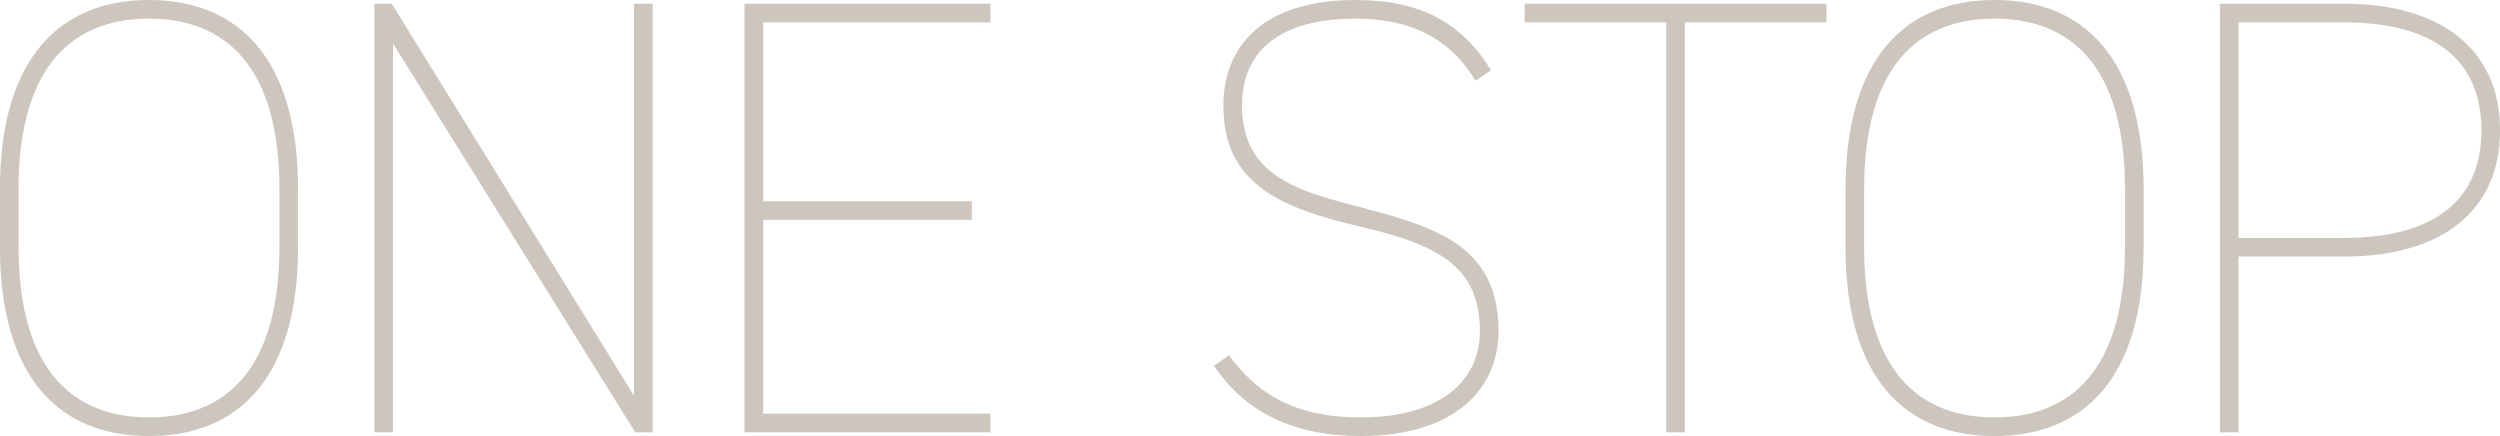
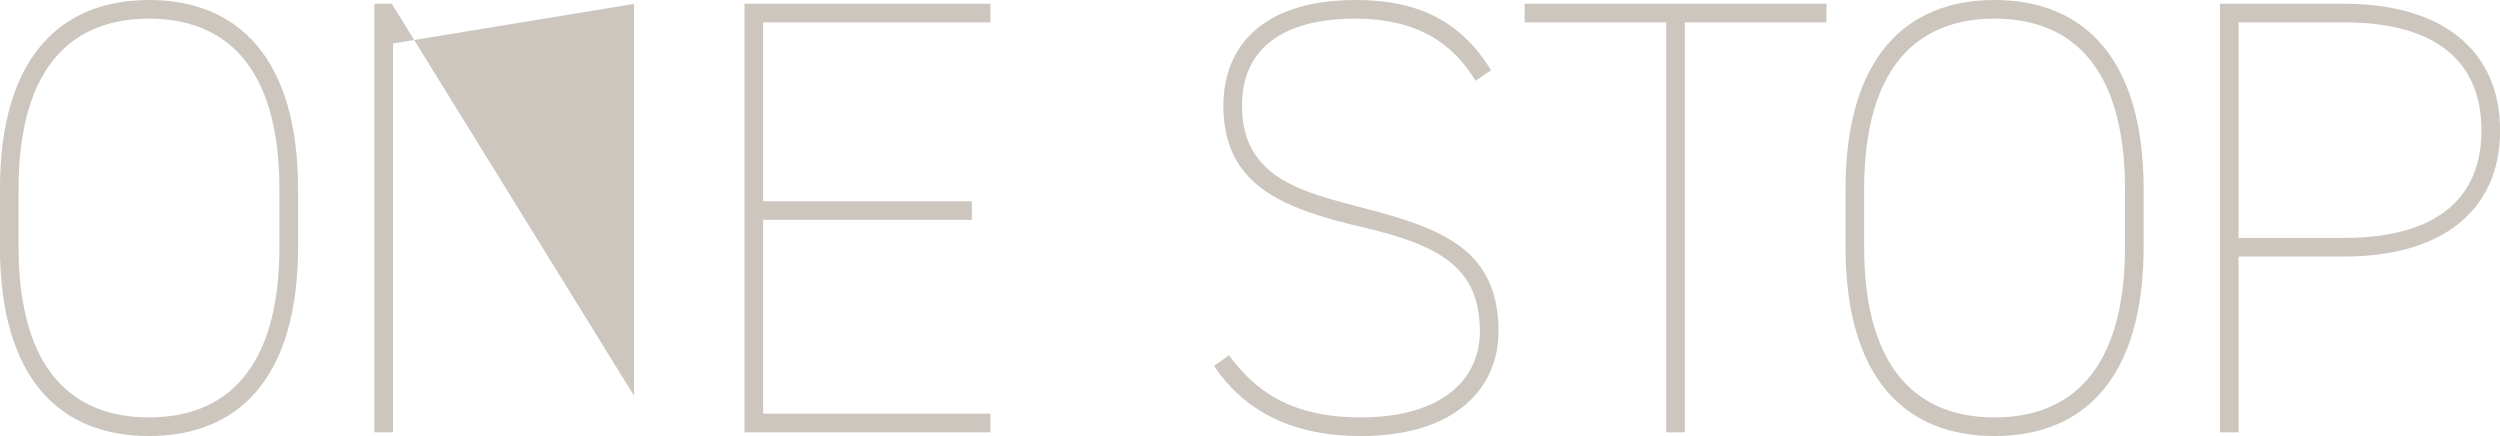
<svg xmlns="http://www.w3.org/2000/svg" width="322" height="56.156" viewBox="0 0 322 56.156">
  <defs>
    <style>
      .cls-1 {
        fill: #ccc6be;
        fill-rule: evenodd;
      }
    </style>
  </defs>
-   <path id="h3-one_stop" class="cls-1" d="M2201.74,627.48h-13.6v22.64h-2.4v-55.2h16c12.72,0,20.08,6.08,20.08,16.32C2221.82,621.4,2214.54,627.48,2201.74,627.48Zm0-30.161h-13.6V625.08h13.6c11.92,0,17.68-5.121,17.68-13.841C2219.42,602.439,2213.66,597.319,2201.74,597.319ZM2156.71,650.6c-11.44,0-19.2-7.36-19.2-24.4v-7.361c0-16.96,7.76-24.4,19.2-24.4s19.2,7.44,19.2,24.4V626.2C2175.91,643.24,2168.15,650.6,2156.71,650.6Zm16.8-31.761c0-16.16-7.2-22-16.8-22s-16.8,5.84-16.8,22V626.2c0,16.16,7.2,22,16.8,22s16.8-5.84,16.8-22v-7.361Zm-56.69,31.281h-2.4v-52.8h-18.24v-2.4h38.88v2.4h-18.24v52.8Zm-24-12.96c0,6.88-5.12,13.44-17.76,13.44-8.56,0-14.88-3.04-18.88-9.04l1.92-1.36c3.2,4.32,7.68,8,16.96,8,10.64,0,15.36-5.04,15.36-11.04,0-8.16-4.96-11.12-15.36-13.52-10.24-2.4-17.68-5.441-17.68-15.6,0-7.52,4.96-13.6,17.04-13.6,8.4,0,13.68,2.96,17.44,9.04l-2,1.36c-2.8-4.64-7.28-8-15.52-8-8.72,0-14.56,3.44-14.56,11.2,0,9.36,7.76,11.12,15.68,13.2C2085.62,623.88,2092.82,626.6,2092.82,637.16Zm-97.12-42.241h31.68v2.4H1998.1v23.04h26.88v2.4H1998.1V647.72h29.28v2.4H1995.7v-55.2Zm-45.27,5.12V650.12h-2.4v-55.2h2.24l31.2,50.481V594.919h2.4v55.2h-2.24ZM1919,650.6c-11.44,0-19.2-7.36-19.2-24.4v-7.361c0-16.96,7.76-24.4,19.2-24.4s19.2,7.44,19.2,24.4V626.2C1938.2,643.24,1930.44,650.6,1919,650.6Zm16.8-31.761c0-16.16-7.2-22-16.8-22s-16.8,5.84-16.8,22V626.2c0,16.16,7.2,22,16.8,22s16.8-5.84,16.8-22v-7.361Z" transform="translate(-1899.81 -594.438)" />
+   <path id="h3-one_stop" class="cls-1" d="M2201.74,627.48h-13.6v22.64h-2.4v-55.2h16c12.72,0,20.08,6.08,20.08,16.32C2221.82,621.4,2214.54,627.48,2201.74,627.48Zm0-30.161h-13.6V625.08h13.6c11.92,0,17.68-5.121,17.68-13.841C2219.42,602.439,2213.66,597.319,2201.74,597.319ZM2156.71,650.6c-11.44,0-19.2-7.36-19.2-24.4v-7.361c0-16.96,7.76-24.4,19.2-24.4s19.2,7.44,19.2,24.4V626.2C2175.91,643.24,2168.15,650.6,2156.71,650.6Zm16.8-31.761c0-16.16-7.2-22-16.8-22s-16.8,5.84-16.8,22V626.2c0,16.16,7.2,22,16.8,22s16.8-5.84,16.8-22v-7.361Zm-56.69,31.281h-2.4v-52.8h-18.24v-2.4h38.88v2.4h-18.24v52.8Zm-24-12.96c0,6.88-5.12,13.44-17.76,13.44-8.56,0-14.88-3.04-18.88-9.04l1.92-1.36c3.2,4.32,7.68,8,16.96,8,10.64,0,15.36-5.04,15.36-11.04,0-8.16-4.96-11.12-15.36-13.52-10.24-2.4-17.68-5.441-17.68-15.6,0-7.52,4.96-13.6,17.04-13.6,8.4,0,13.68,2.96,17.44,9.04l-2,1.36c-2.8-4.64-7.28-8-15.52-8-8.72,0-14.56,3.44-14.56,11.2,0,9.36,7.76,11.12,15.68,13.2C2085.62,623.88,2092.82,626.6,2092.82,637.16Zm-97.12-42.241h31.68v2.4H1998.1v23.04h26.88v2.4H1998.1V647.72h29.28v2.4H1995.7v-55.2Zm-45.27,5.12V650.12h-2.4v-55.2h2.24l31.2,50.481V594.919h2.4h-2.24ZM1919,650.6c-11.44,0-19.2-7.36-19.2-24.4v-7.361c0-16.96,7.76-24.4,19.2-24.4s19.2,7.44,19.2,24.4V626.2C1938.2,643.24,1930.44,650.6,1919,650.6Zm16.8-31.761c0-16.16-7.2-22-16.8-22s-16.8,5.84-16.8,22V626.2c0,16.16,7.2,22,16.8,22s16.8-5.84,16.8-22v-7.361Z" transform="translate(-1899.81 -594.438)" />
</svg>